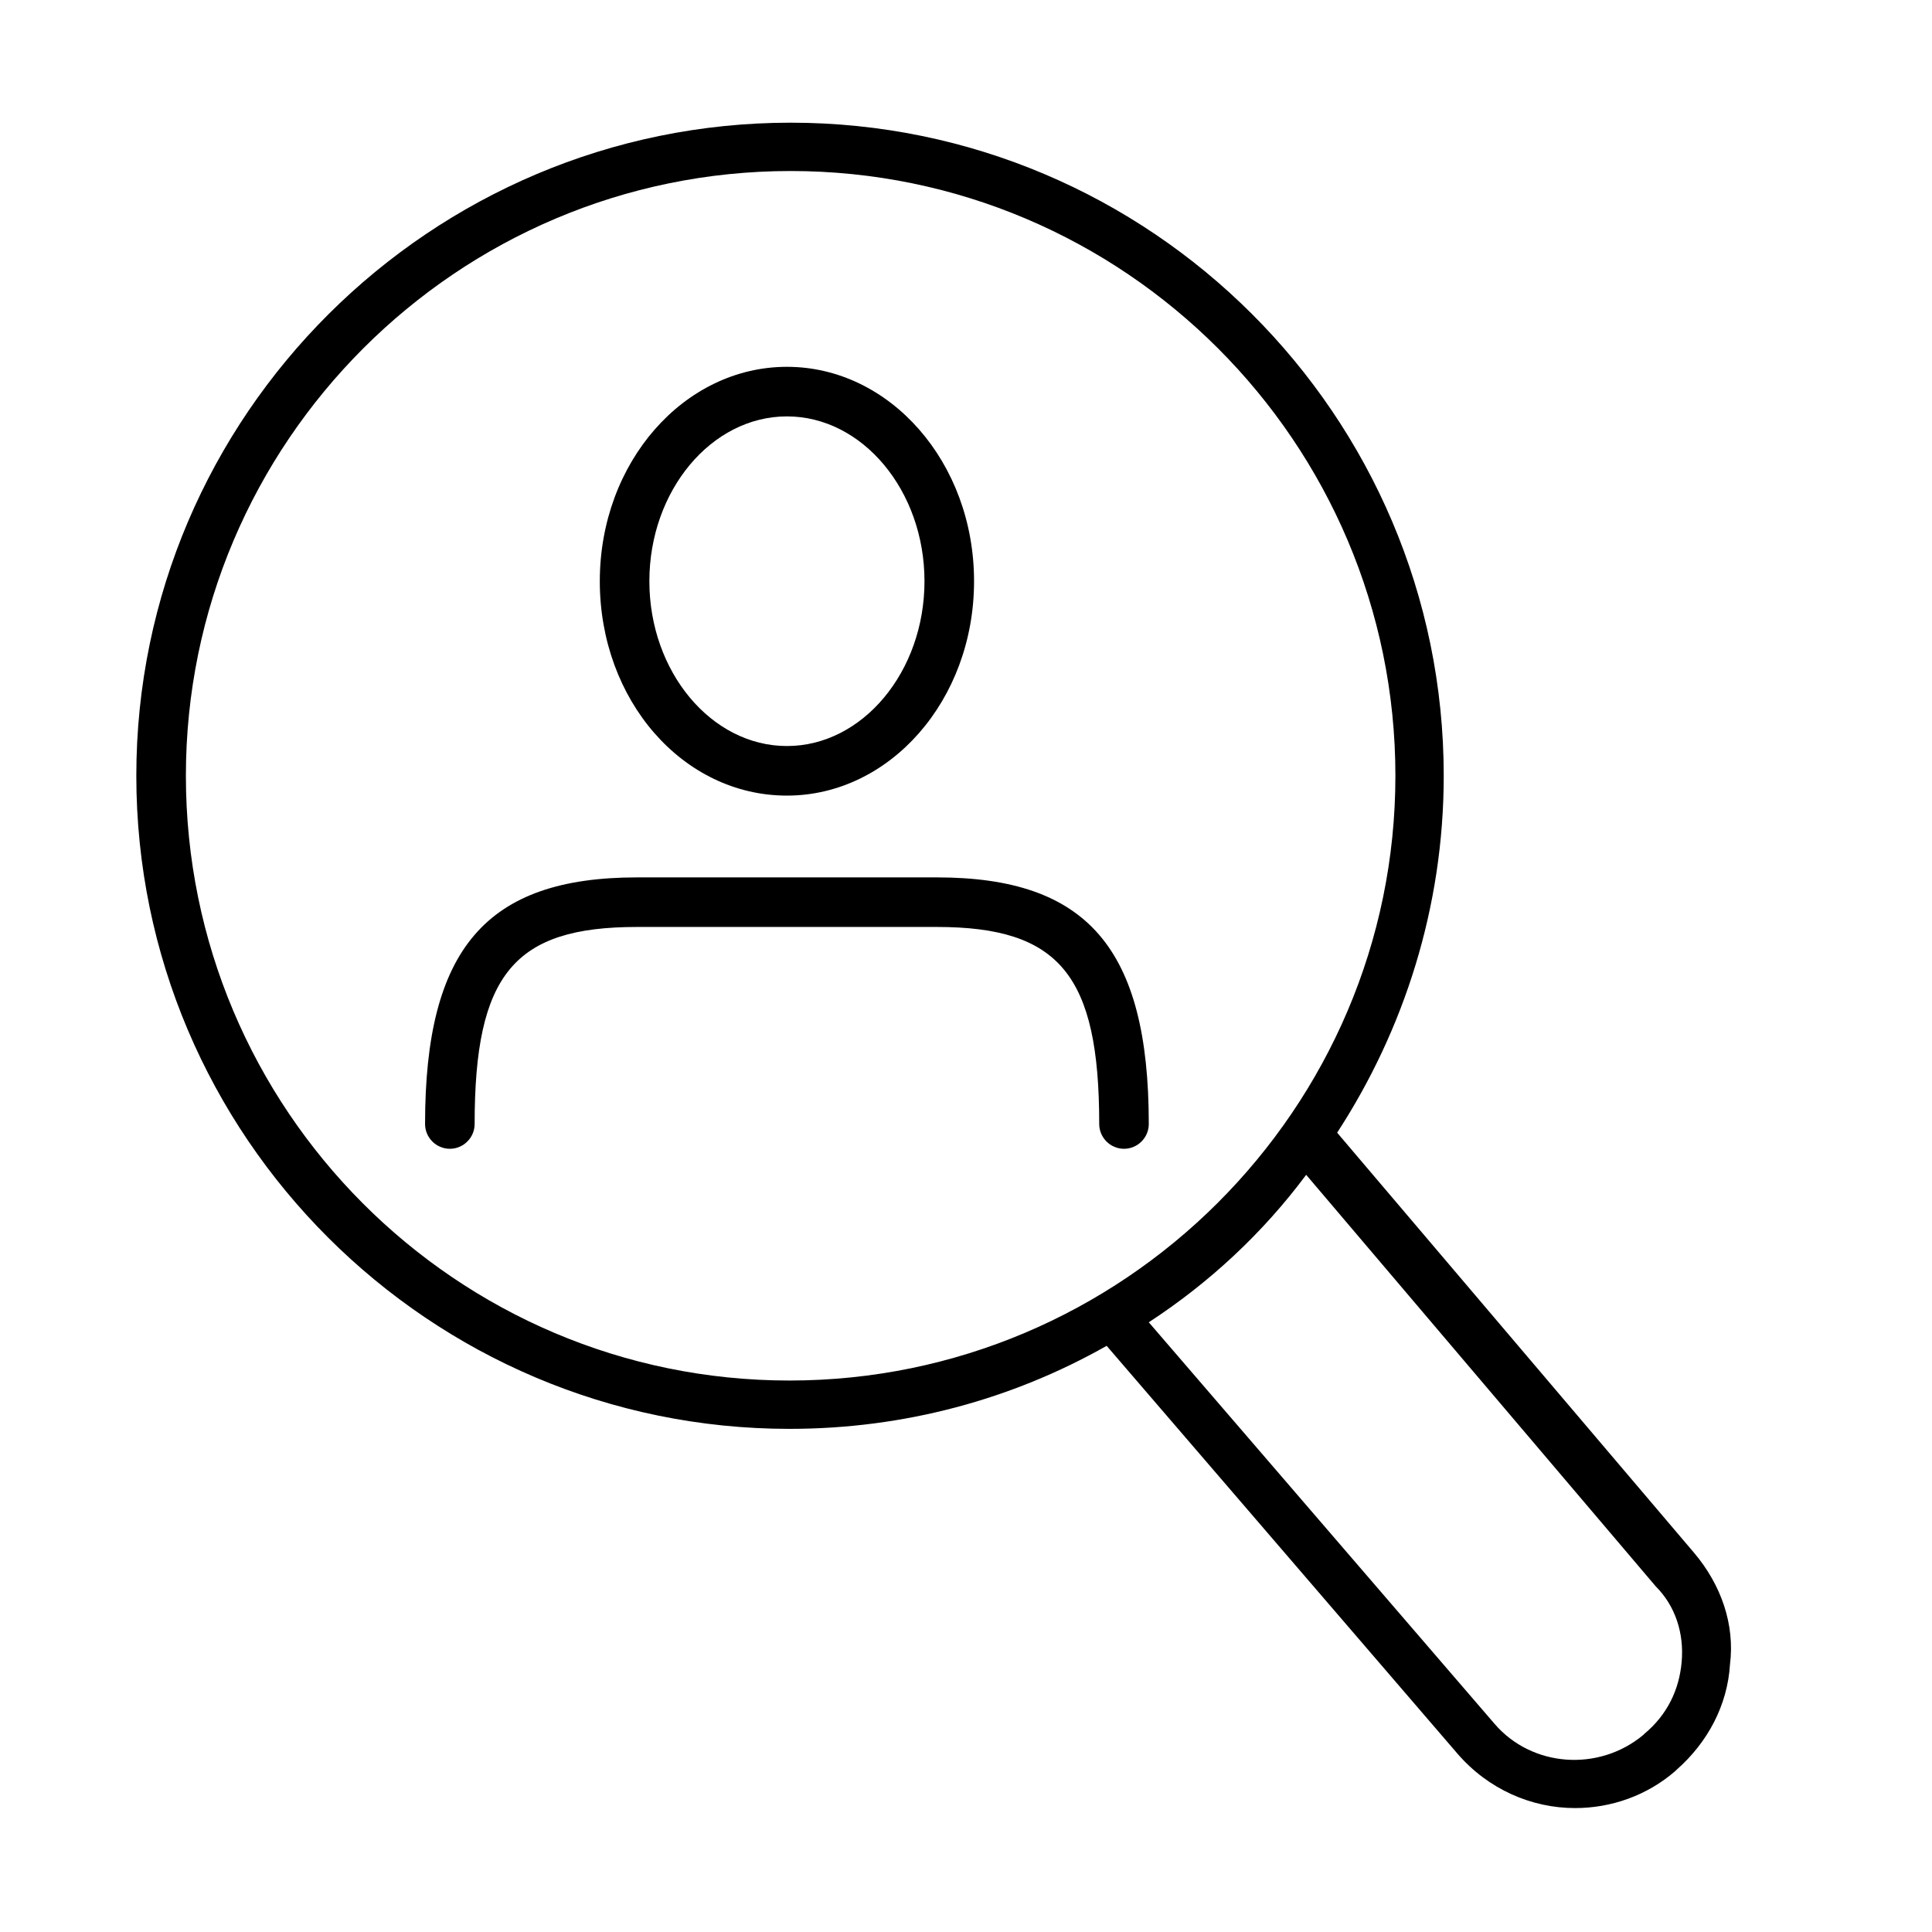
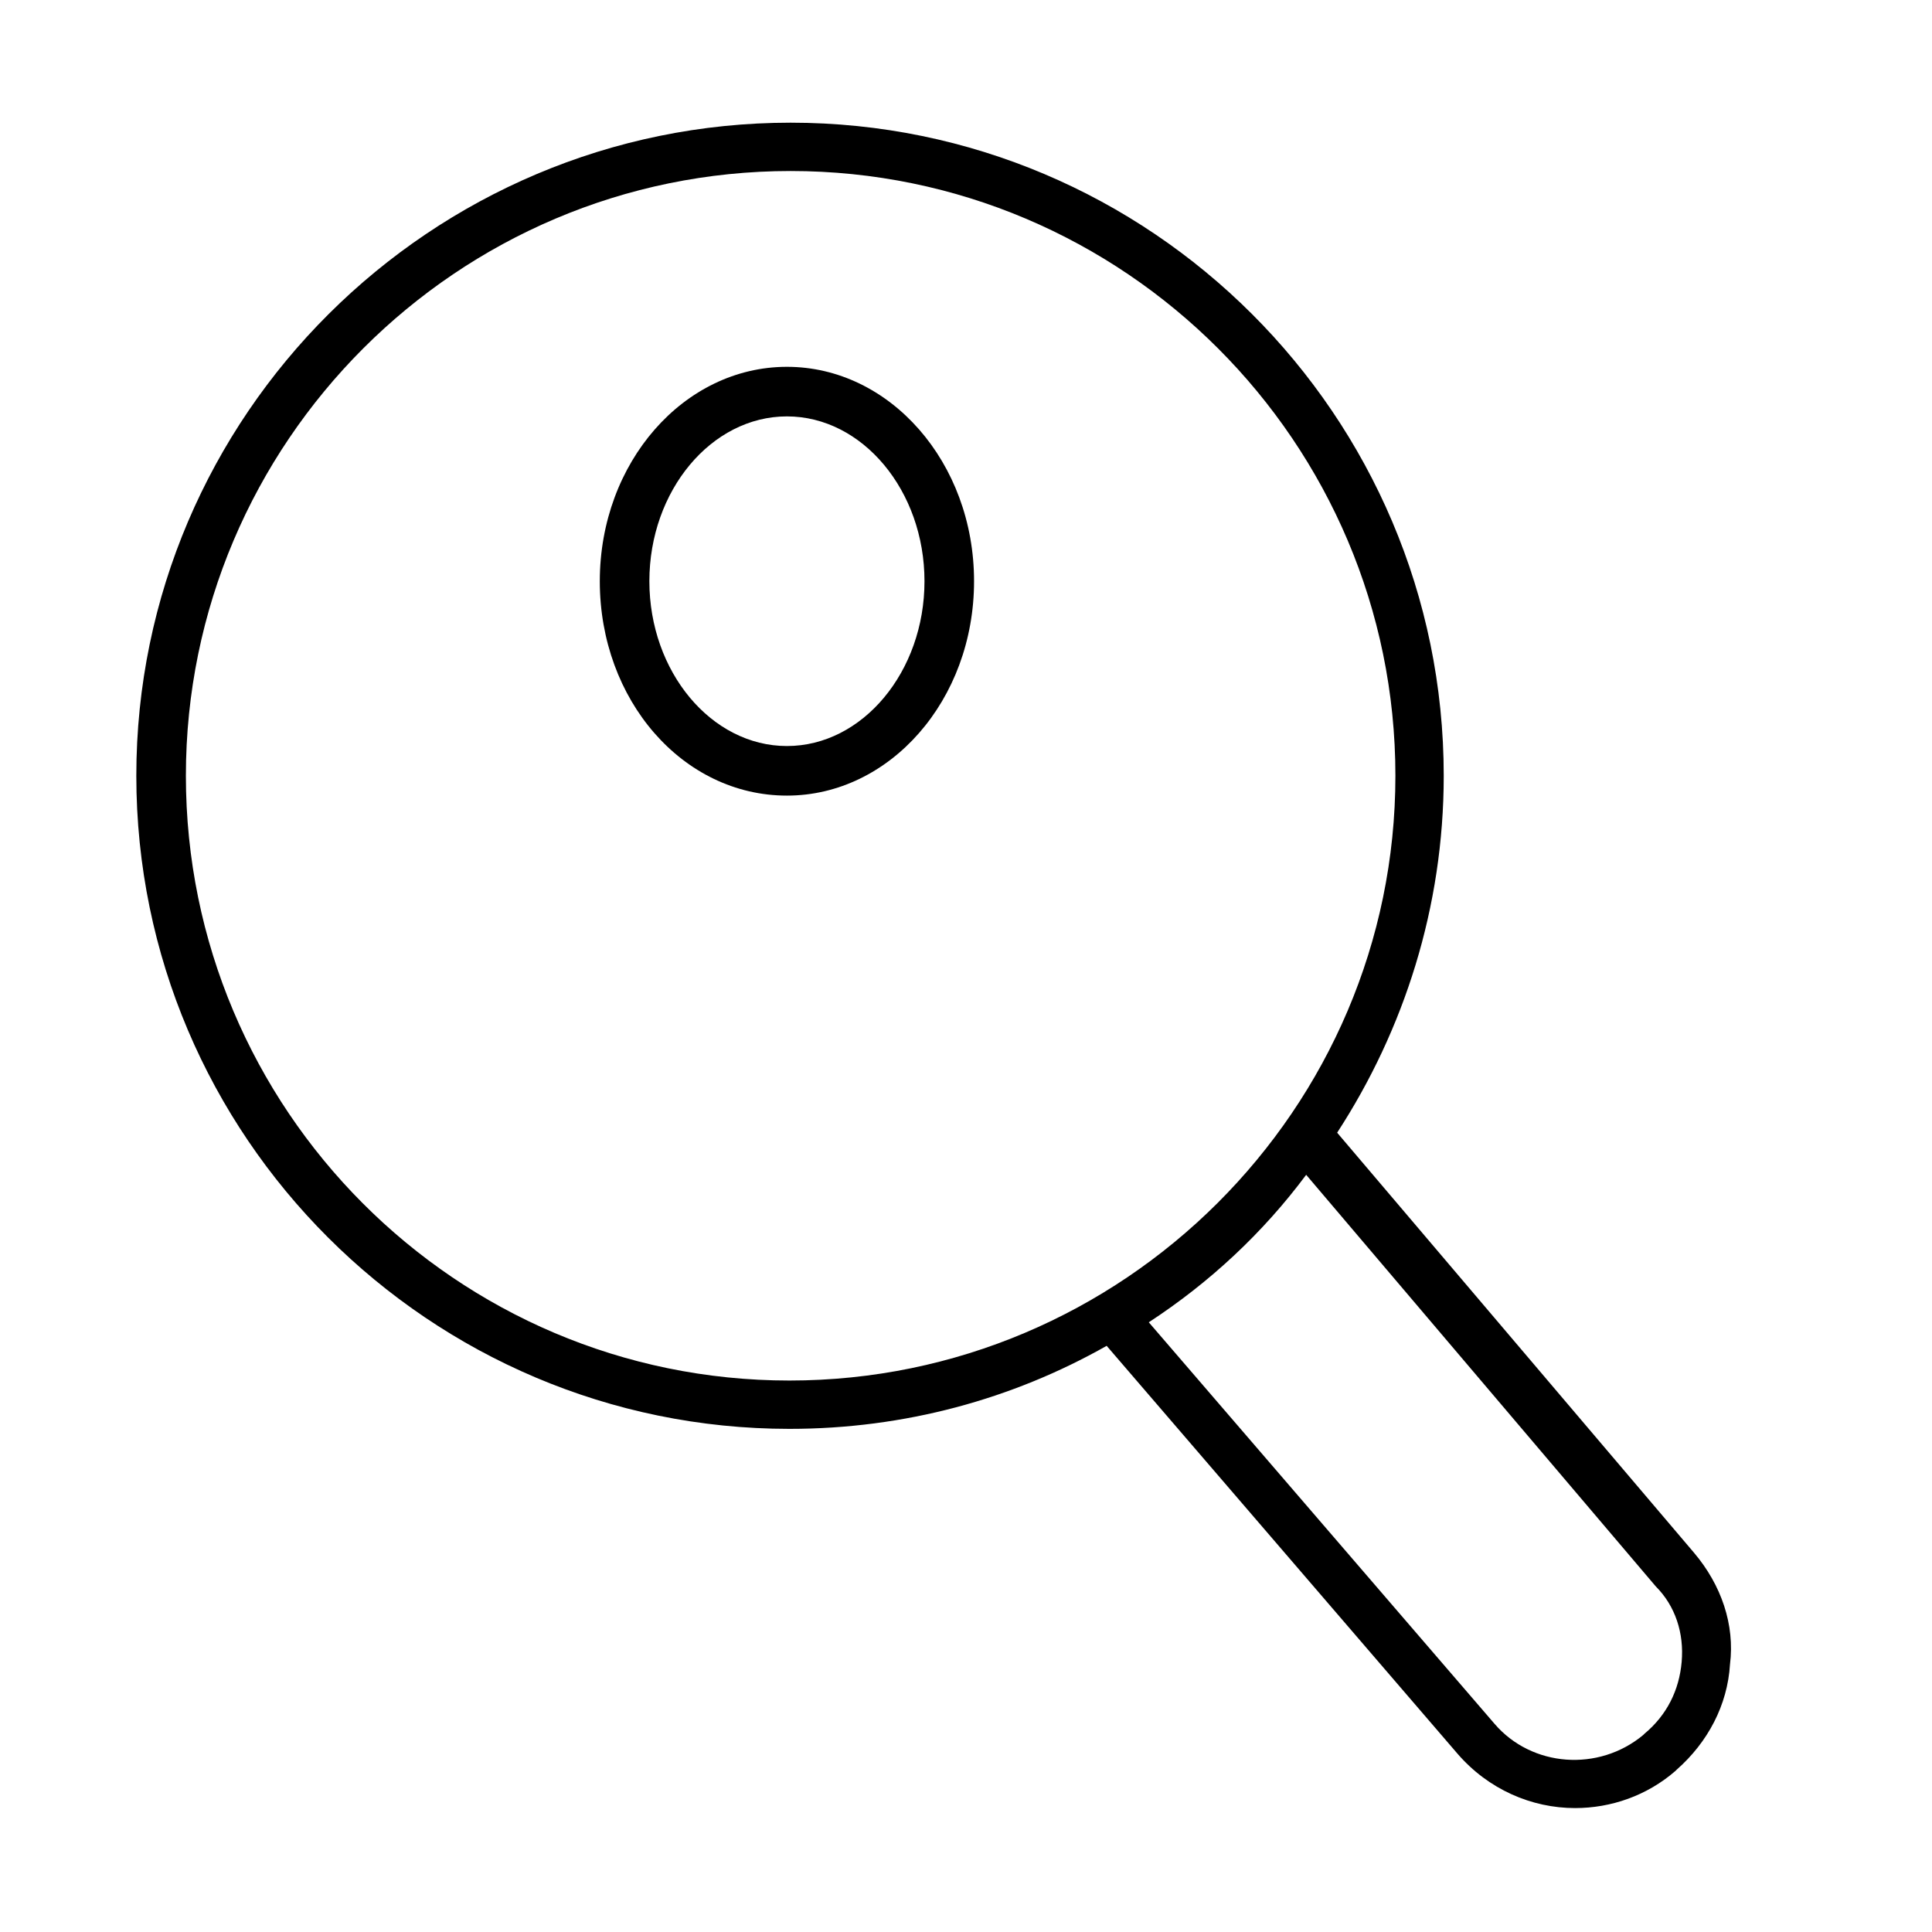
<svg xmlns="http://www.w3.org/2000/svg" version="1.1" id="Ebene_1" x="0px" y="0px" viewBox="0 0 155.9 155.9" style="enable-background:new 0 0 155.9 155.9;" xml:space="preserve">
  <style type="text/css">
	.st0{stroke:#000000;stroke-width:4;stroke-linejoin:round;stroke-miterlimit:10;}
	.st1{stroke:#000000;stroke-width:4;stroke-linecap:round;stroke-linejoin:round;stroke-miterlimit:10;}
	.st2{stroke:#000000;stroke-width:4;stroke-miterlimit:10;}
</style>
  <g>
    <path d="M136.7,125.3l-28.8-33.9c5.4-8.3,8.6-18.2,8.6-28.8c0-29.1-23.7-52.7-52.7-52.7S11,33.5,11,62.6   c0,29.1,23.7,52.7,52.7,52.7c9.3,0,18-2.4,25.6-6.7l28.3,32.9c2.5,2.9,6,4.4,9.5,4.4c2.9,0,5.8-1,8.1-3l0.1-0.1   c2.5-2.2,4.1-5.2,4.3-8.5C140,131.1,138.9,127.9,136.7,125.3z M63.7,111.4C36.8,111.4,15,89.5,15,62.6s21.9-48.8,48.8-48.8   s48.8,21.9,48.8,48.8S90.6,111.4,63.7,111.4z M135.7,134.1c-0.2,2.3-1.2,4.3-3,5.8l-0.1,0.1c-3.6,3-9,2.6-12-0.9l-27.9-32.4   c4.9-3.2,9.2-7.2,12.7-11.9l28.2,33.2C135.2,129.6,135.9,131.8,135.7,134.1z" />
-     <path d="M75.6,70.8H51.4c-12.2,0-17.1,5.8-17.1,19.9c0,1.1,0.9,2,2,2s2-0.9,2-2c0-12.1,3.2-15.9,13.1-15.9h24.2   c9.9,0,13.1,3.9,13.1,15.9c0,1.1,0.9,2,2,2s2-0.9,2-2C92.7,76.5,87.7,70.8,75.6,70.8z" />
    <path d="M63.5,64.2c8.3,0,15.1-7.7,15.1-17.3s-6.8-17.3-15.1-17.3s-15.1,7.7-15.1,17.3S55.1,64.2,63.5,64.2z M63.5,33.6   c6.1,0,11.1,6,11.1,13.3s-5,13.3-11.1,13.3s-11.1-6-11.1-13.3S57.4,33.6,63.5,33.6z" />
  </g>
</svg>